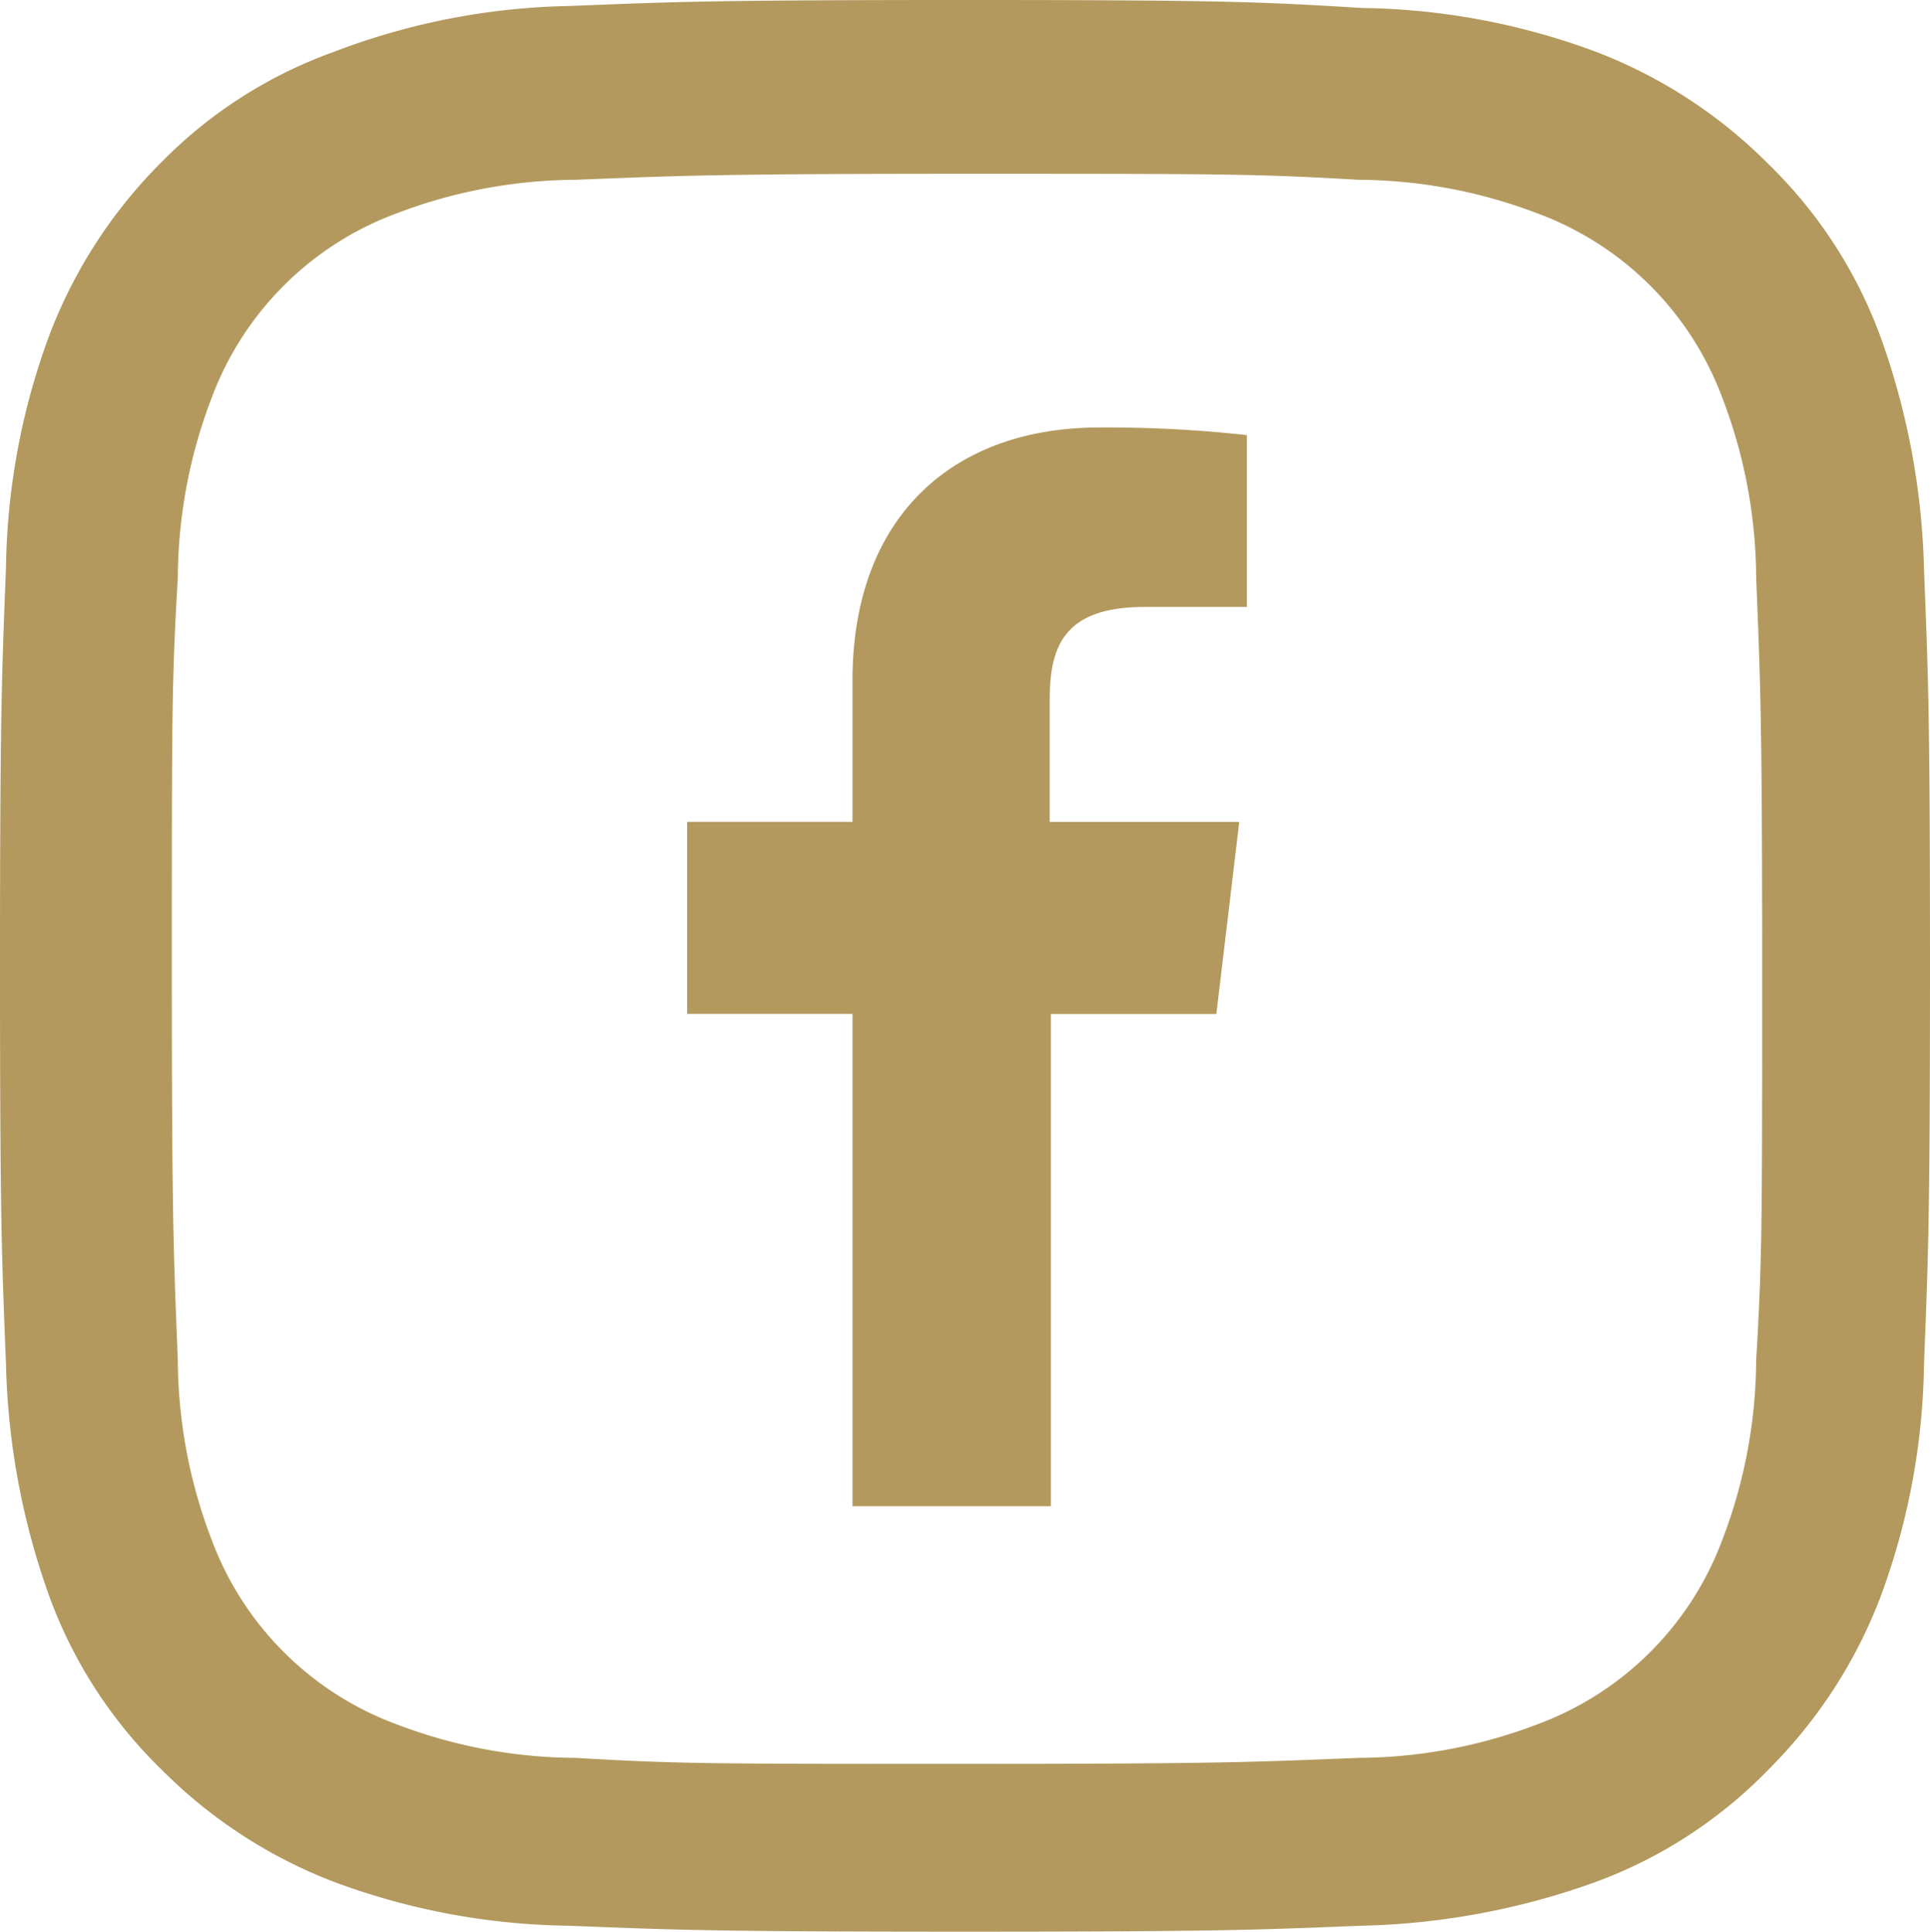
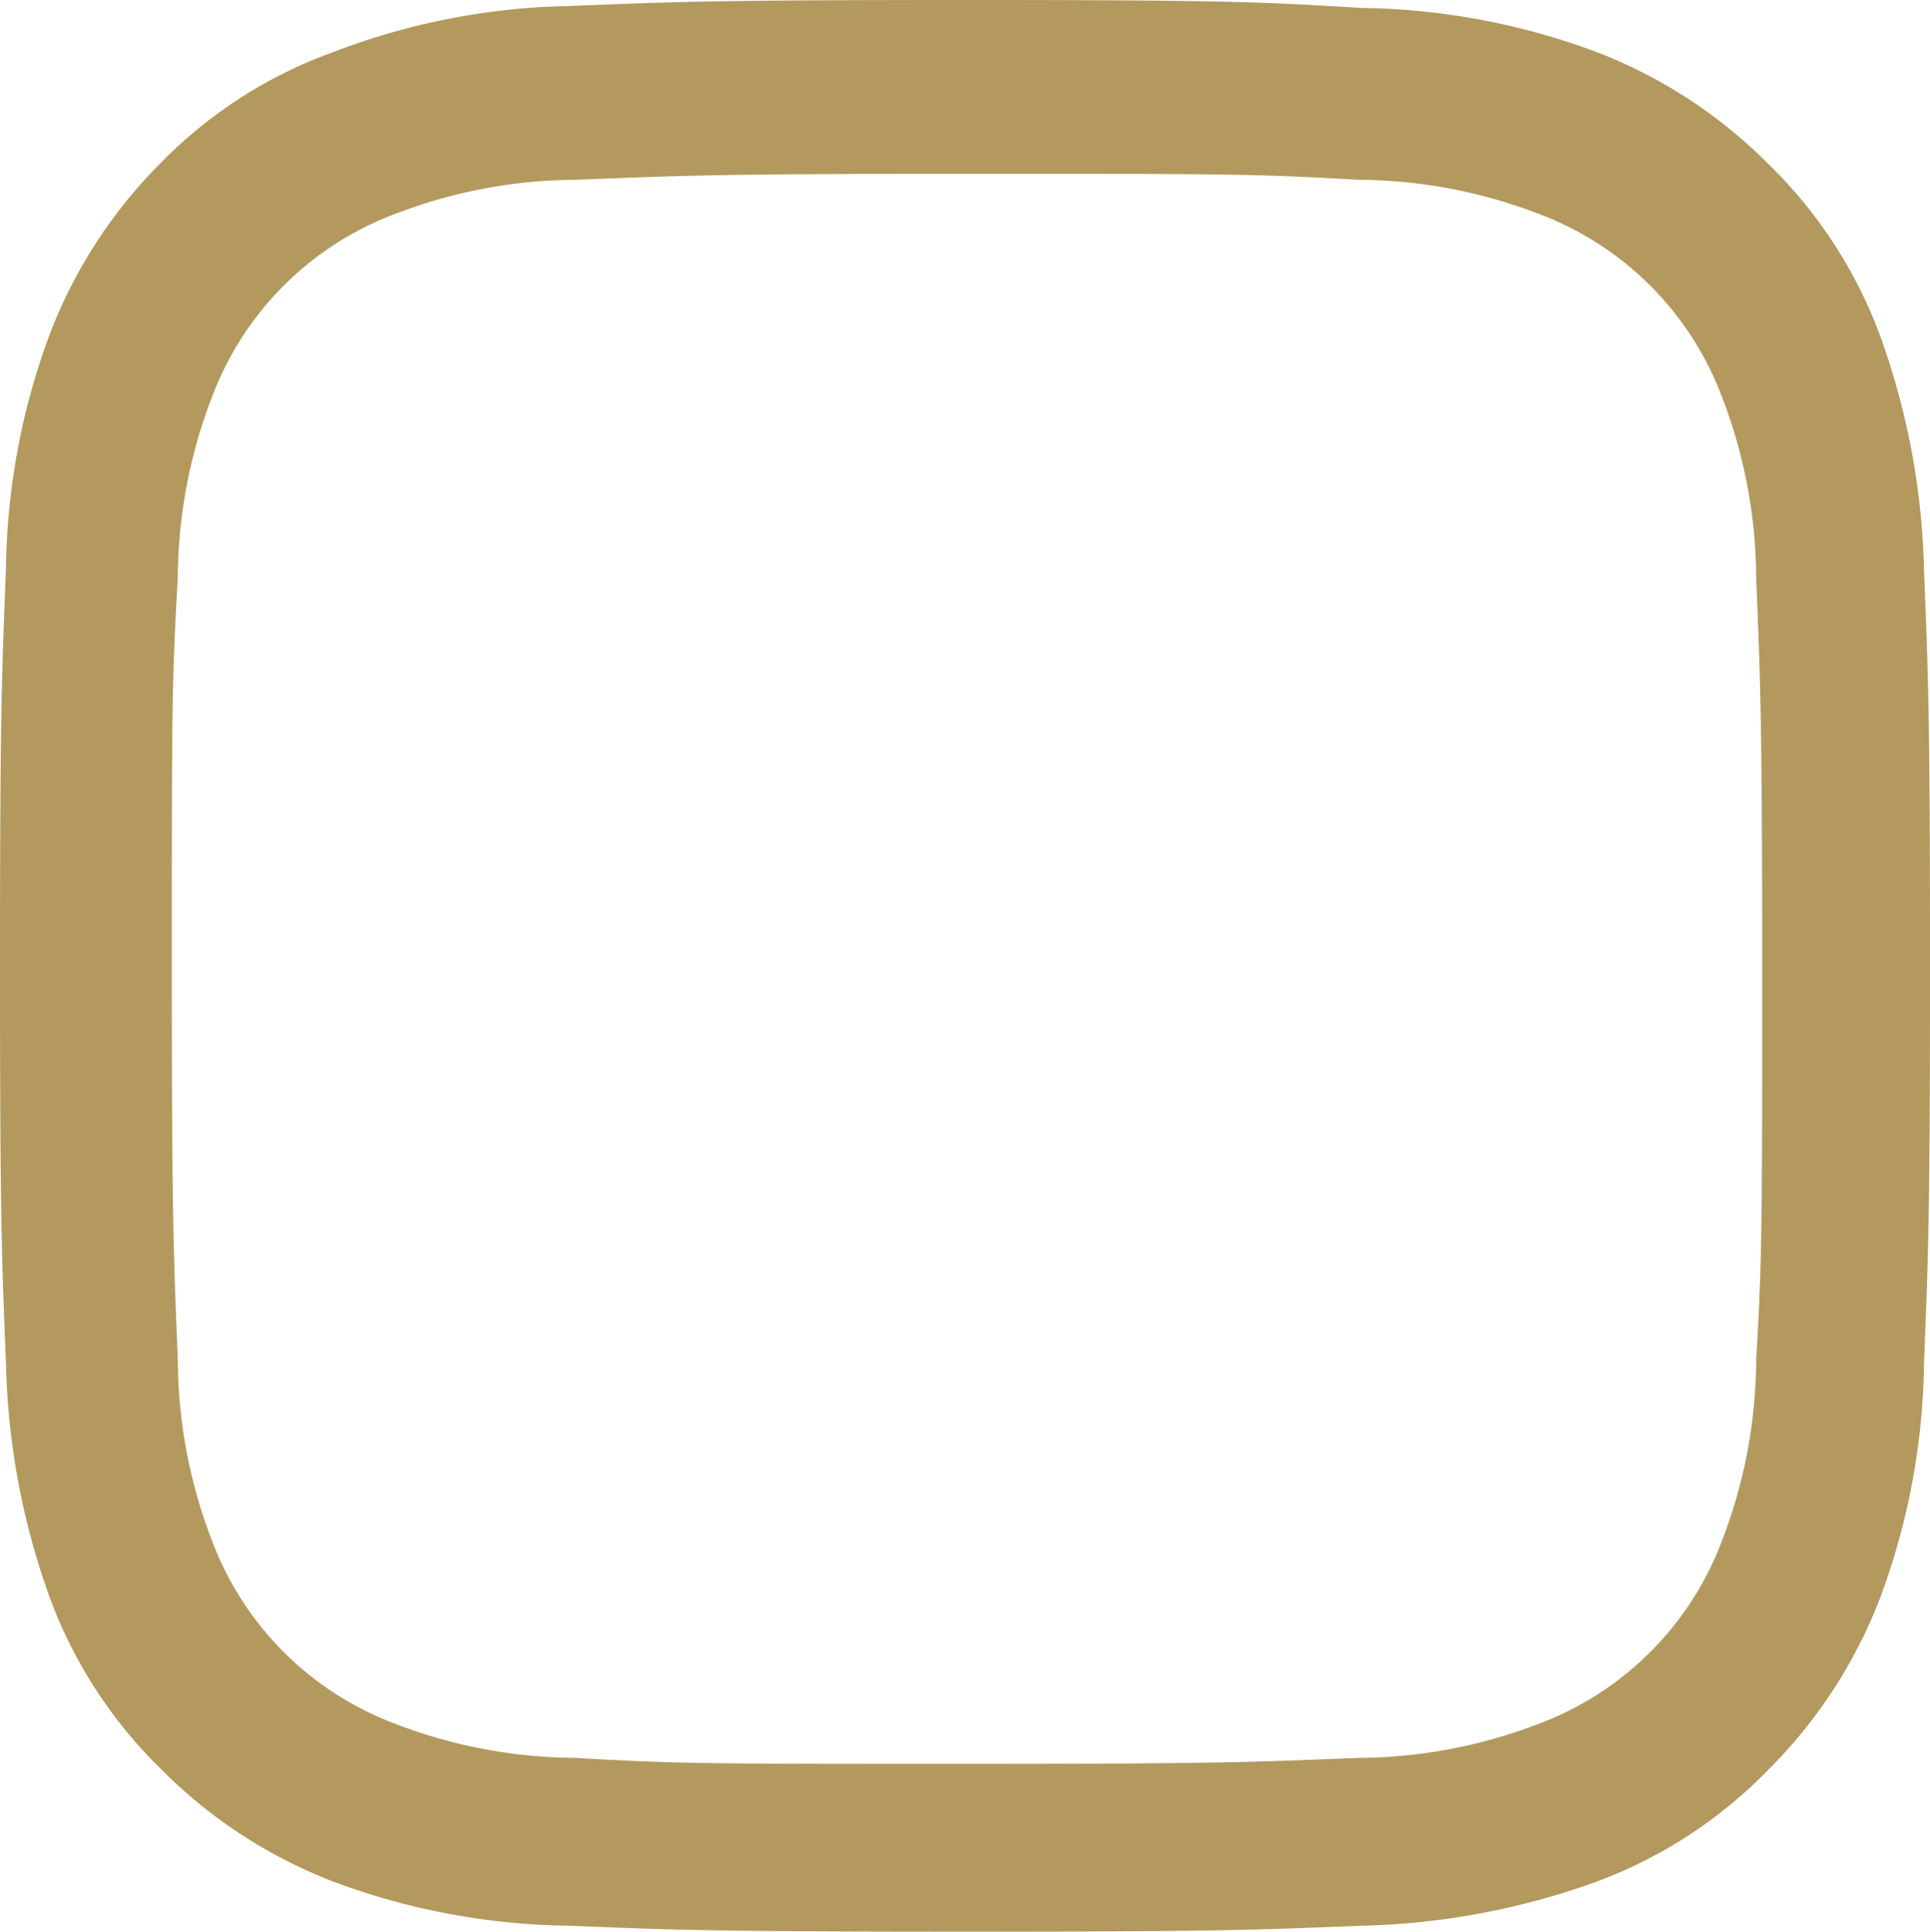
<svg xmlns="http://www.w3.org/2000/svg" id="Layer_1" data-name="Layer 1" width="96.6" height="96.7" viewBox="0 0 96.6 96.7">
  <defs>
    <style>.cls-1{fill:#b3995e;}</style>
  </defs>
  <title>facebook_primary</title>
  <path class="cls-1" d="M50,10.3c12.9,0,14.4,0,19.6.3a25.44,25.44,0,0,1,9,1.7,15.669,15.669,0,0,1,9.2,9.2,25.44,25.44,0,0,1,1.7,9c.2,5.1.3,6.6.3,19.6s0,14.4-.3,19.6a25.44,25.44,0,0,1-1.7,9,15.669,15.669,0,0,1-9.2,9.2,25.44,25.44,0,0,1-9,1.7c-5.1.2-6.6.3-19.6.3s-14.4,0-19.6-.3a25.44,25.44,0,0,1-9-1.7,15.669,15.669,0,0,1-9.2-9.2,25.44,25.44,0,0,1-1.7-9c-.2-5.1-.3-6.6-.3-19.6s0-14.4.3-19.6a25.44,25.44,0,0,1,1.7-9,15.669,15.669,0,0,1,9.2-9.2,25.44,25.44,0,0,1,9-1.7c5.2-.2,6.7-.3,19.6-.3m0-8.7c-13.1,0-14.8.1-19.9.3A34.62,34.62,0,0,0,18.3,4.2,22.928,22.928,0,0,0,9.7,9.7a24.534,24.534,0,0,0-5.6,8.6A34.754,34.754,0,0,0,1.9,30c-.2,5.2-.3,6.9-.3,20s.1,14.8.3,19.9A36.839,36.839,0,0,0,4.1,81.6a23.216,23.216,0,0,0,5.6,8.6,24.534,24.534,0,0,0,8.6,5.6A34.754,34.754,0,0,0,30,98c5.2.2,6.8.3,19.9.3s14.8-.1,19.9-.3a36.839,36.839,0,0,0,11.7-2.2,23.216,23.216,0,0,0,8.6-5.6,24.534,24.534,0,0,0,5.6-8.6,34.754,34.754,0,0,0,2.2-11.7c.2-5.2.3-6.8.3-19.9s-.1-14.8-.3-19.9a36.839,36.839,0,0,0-2.2-11.7,23.216,23.216,0,0,0-5.6-8.6,24.534,24.534,0,0,0-8.6-5.6A34.754,34.754,0,0,0,69.8,2c-5-.3-6.7-.4-19.8-.4Z" transform="translate(-1.6 -1.6)" />
-   <path class="cls-1" d="M44.269,52.356H35.991V42.741h8.278V35.672C44.269,27.458,49.3,23,56.623,23a63.838,63.838,0,0,1,7.386.382v8.6H58.915c-4.012,0-4.776,1.91-4.776,4.648v6.114h9.488l-1.146,9.615H54.2V77H44.269V52.356" transform="translate(-1.6 -1.6)" />
</svg>